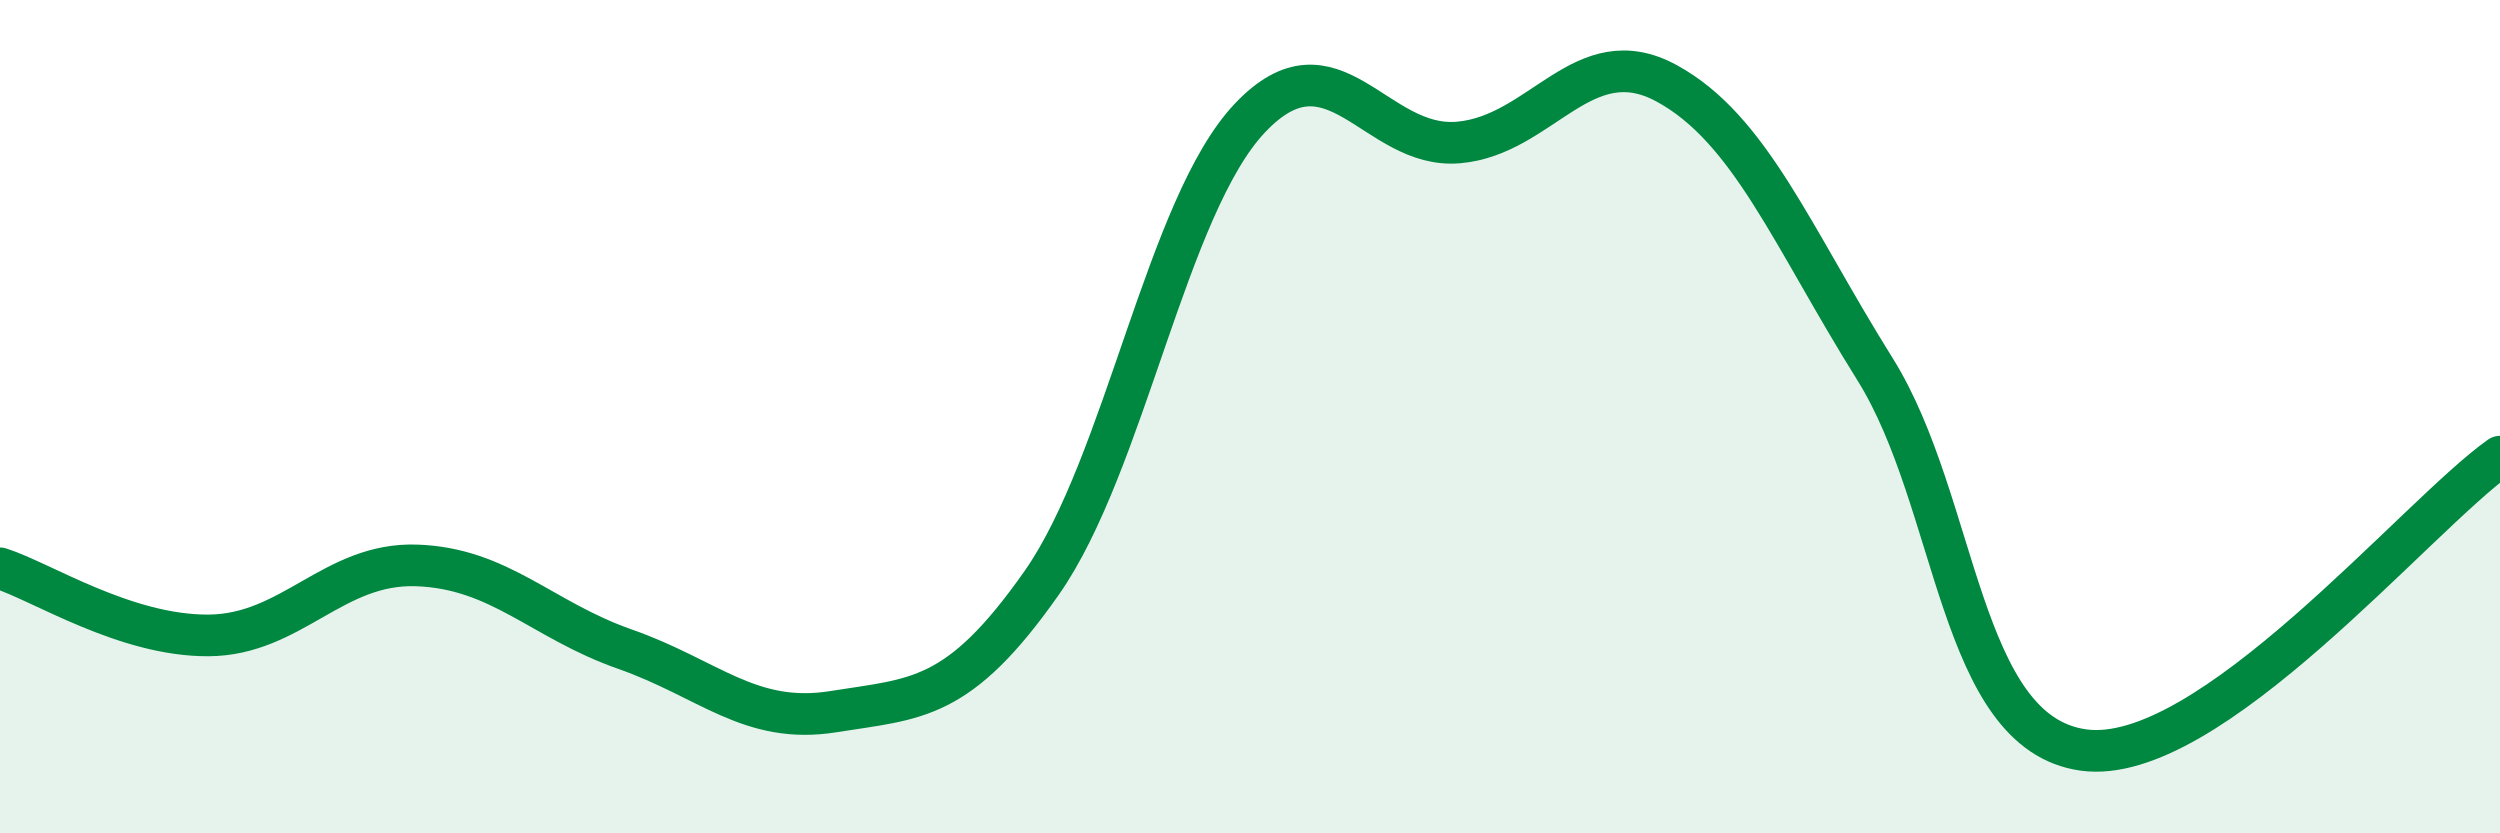
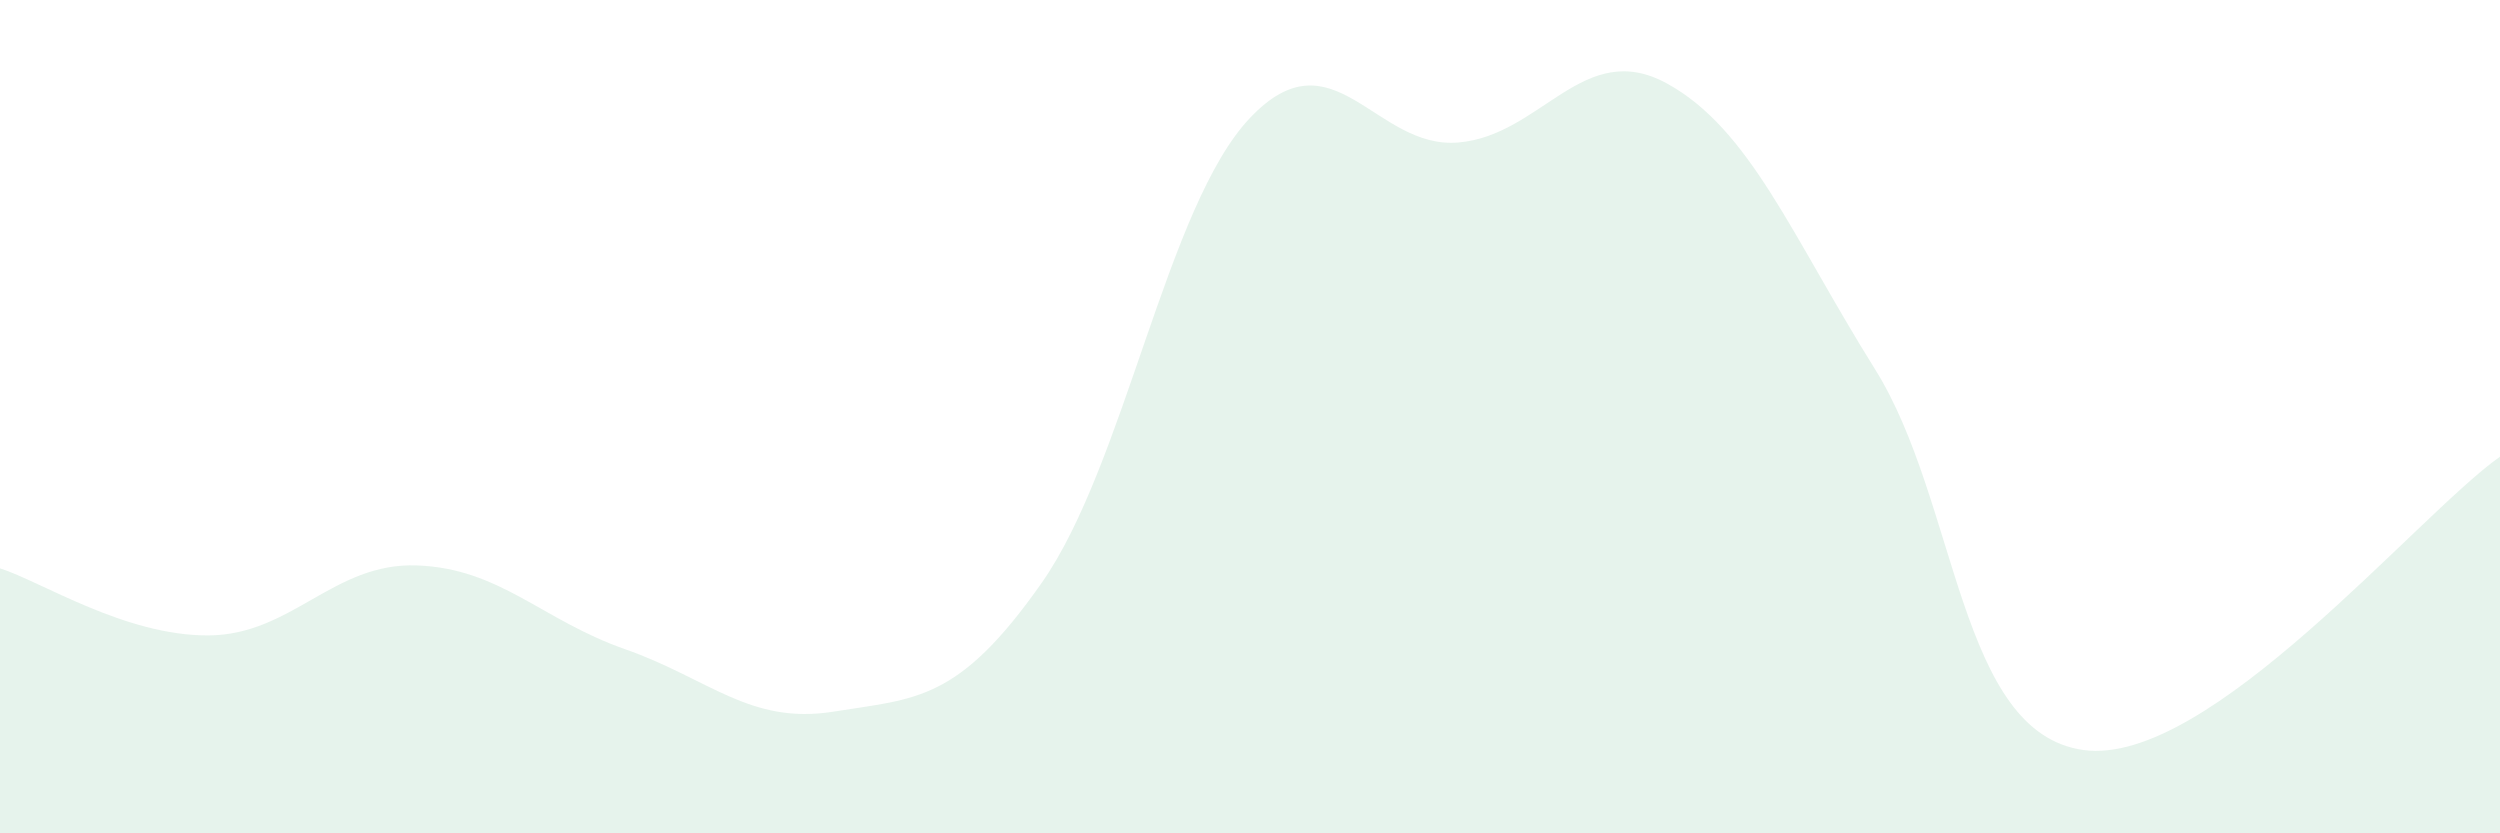
<svg xmlns="http://www.w3.org/2000/svg" width="60" height="20" viewBox="0 0 60 20">
  <path d="M 0,13.64 C 1,13.96 3,15.26 5,15.25 C 7,15.24 8,13.5 10,13.57 C 12,13.64 13,14.88 15,15.58 C 17,16.28 18,17.4 20,17.08 C 22,16.76 23,16.84 25,13.99 C 27,11.14 28,4.94 30,2.83 C 32,0.72 33,3.59 35,3.42 C 37,3.25 38,0.91 40,2 C 42,3.09 43,5.66 45,8.86 C 47,12.06 47,17.58 50,18 C 53,18.42 58,12.37 60,10.96L60 20L0 20Z" fill="#008740" opacity="0.1" stroke-linecap="round" stroke-linejoin="round" />
-   <path d="M 0,13.64 C 1,13.96 3,15.26 5,15.25 C 7,15.24 8,13.5 10,13.57 C 12,13.64 13,14.88 15,15.58 C 17,16.28 18,17.4 20,17.08 C 22,16.76 23,16.84 25,13.99 C 27,11.14 28,4.94 30,2.83 C 32,0.72 33,3.59 35,3.42 C 37,3.25 38,0.91 40,2 C 42,3.09 43,5.66 45,8.86 C 47,12.06 47,17.58 50,18 C 53,18.42 58,12.37 60,10.96" stroke="#008740" stroke-width="1" fill="none" stroke-linecap="round" stroke-linejoin="round" />
</svg>